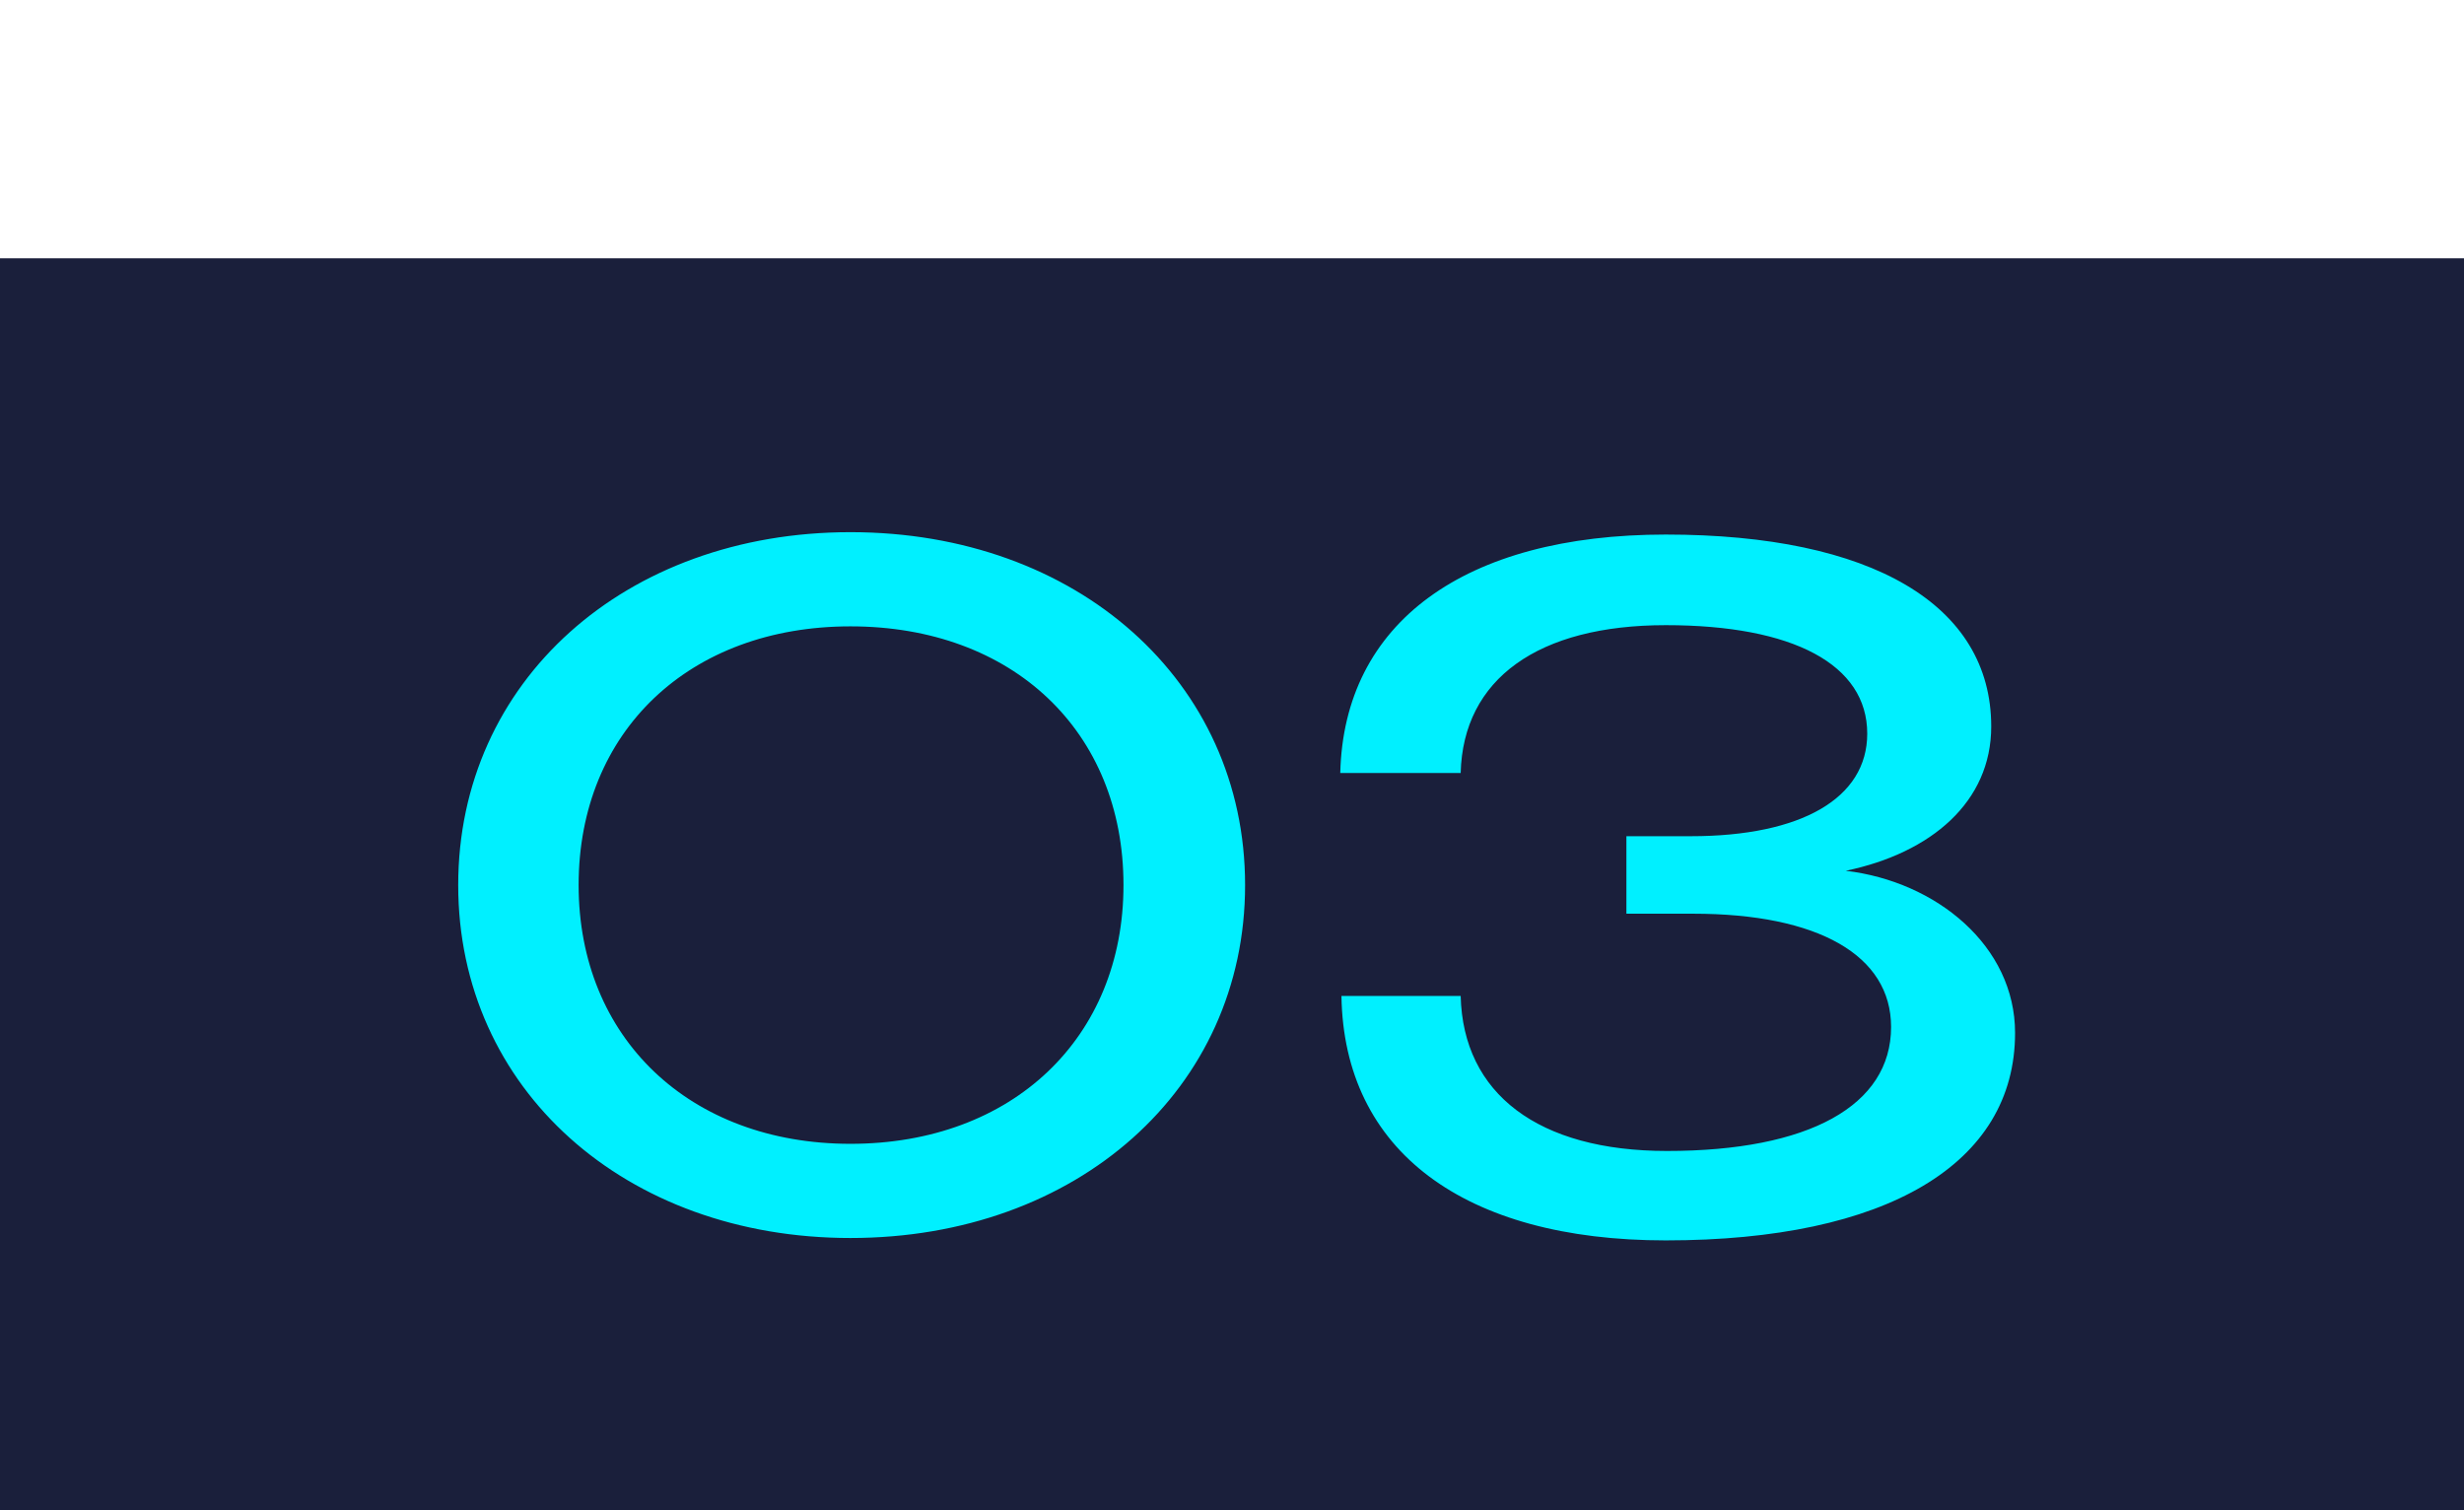
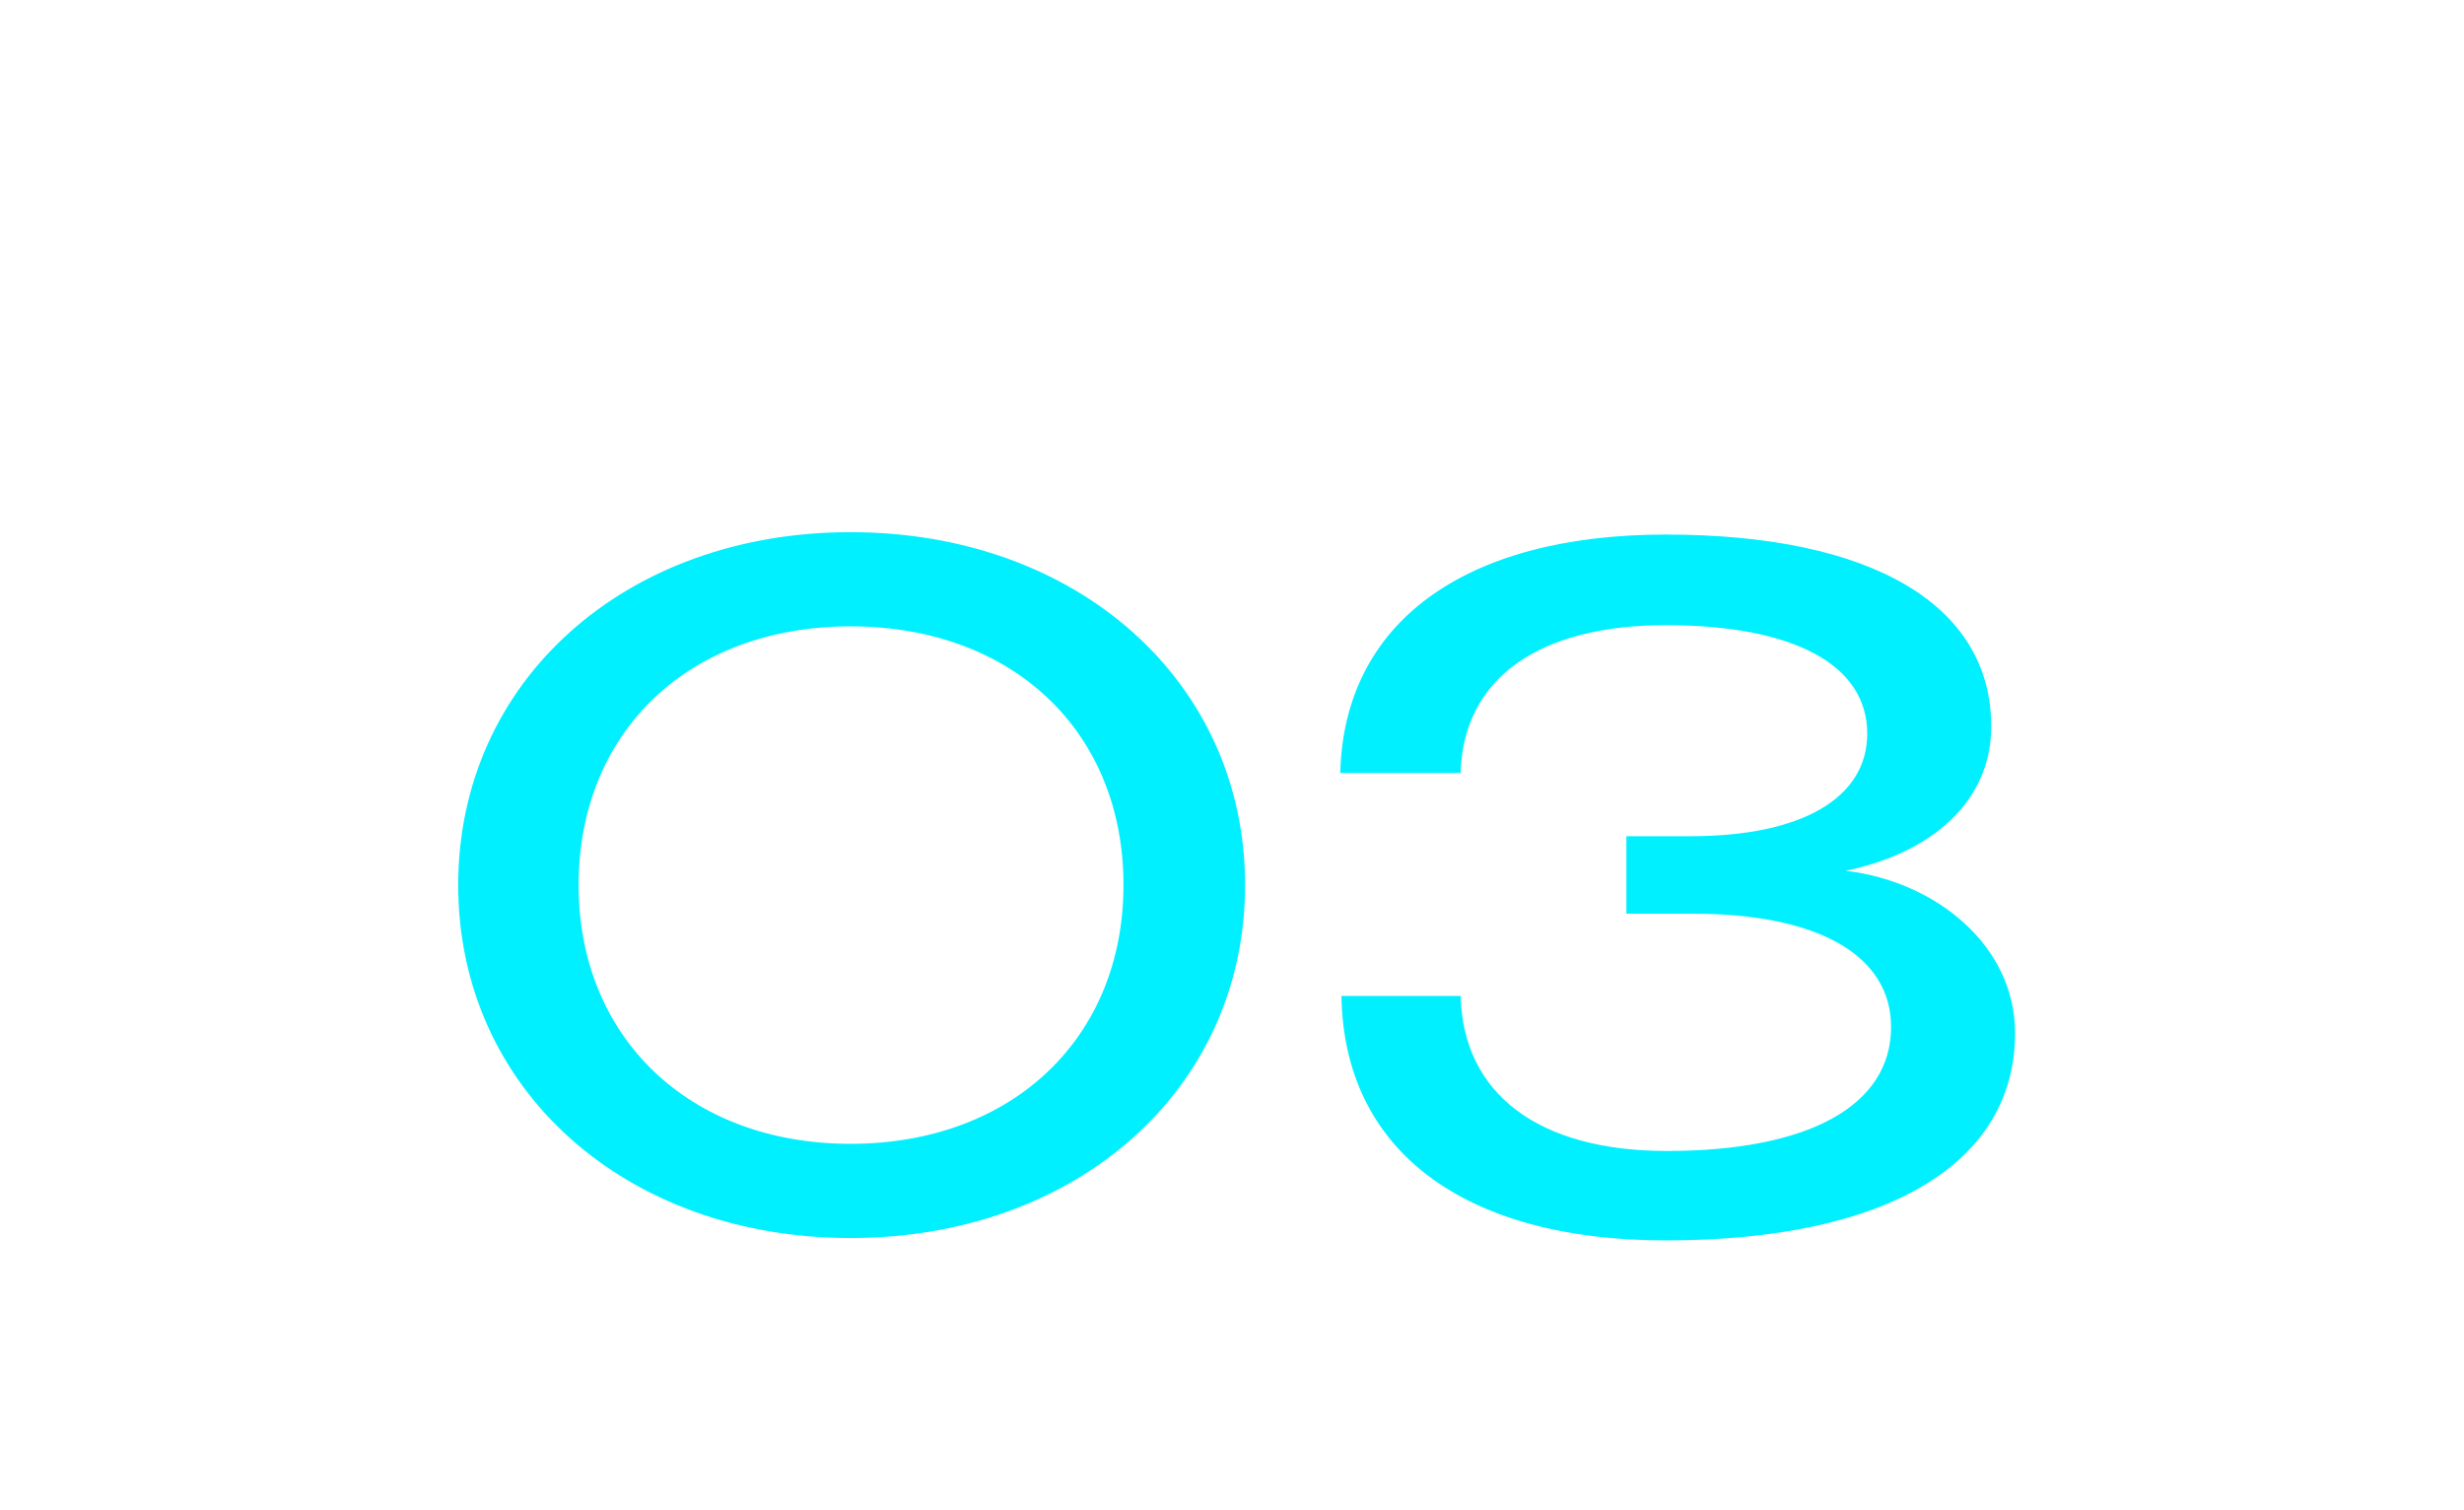
<svg xmlns="http://www.w3.org/2000/svg" width="124" height="76" viewBox="0 0 124 76" fill="none">
-   <rect y="13" width="124" height="63" fill="#1A1F3B" />
  <path d="M42.799 26.78C54.199 26.78 62.659 34.28 62.659 44.54C62.659 54.8 54.199 62.3 42.799 62.3C31.459 62.3 23.059 54.8 23.059 44.54C23.059 34.28 31.459 26.78 42.799 26.78ZM42.799 31.52C34.699 31.52 29.119 36.8 29.119 44.54C29.119 52.22 34.699 57.56 42.799 57.56C50.959 57.56 56.539 52.22 56.539 44.54C56.539 36.8 50.959 31.52 42.799 31.52ZM92.888 43.82C97.448 44.36 101.408 47.6 101.408 51.98C101.408 58.58 94.928 62.42 83.828 62.42C73.688 62.42 67.628 57.92 67.508 50.12H73.508C73.628 55.04 77.408 57.92 83.888 57.92C91.028 57.92 95.168 55.64 95.168 51.68C95.168 48.08 91.508 45.98 85.208 45.98H81.848V42.08H85.088C90.668 42.08 93.968 40.16 93.968 36.92C93.968 33.44 90.248 31.46 83.828 31.46C77.408 31.46 73.628 34.16 73.508 38.9H67.448C67.628 31.34 73.688 26.9 83.828 26.9C94.208 26.9 100.208 30.44 100.208 36.56C100.208 40.34 97.208 42.92 92.888 43.82Z" fill="#00F0FF" />
</svg>